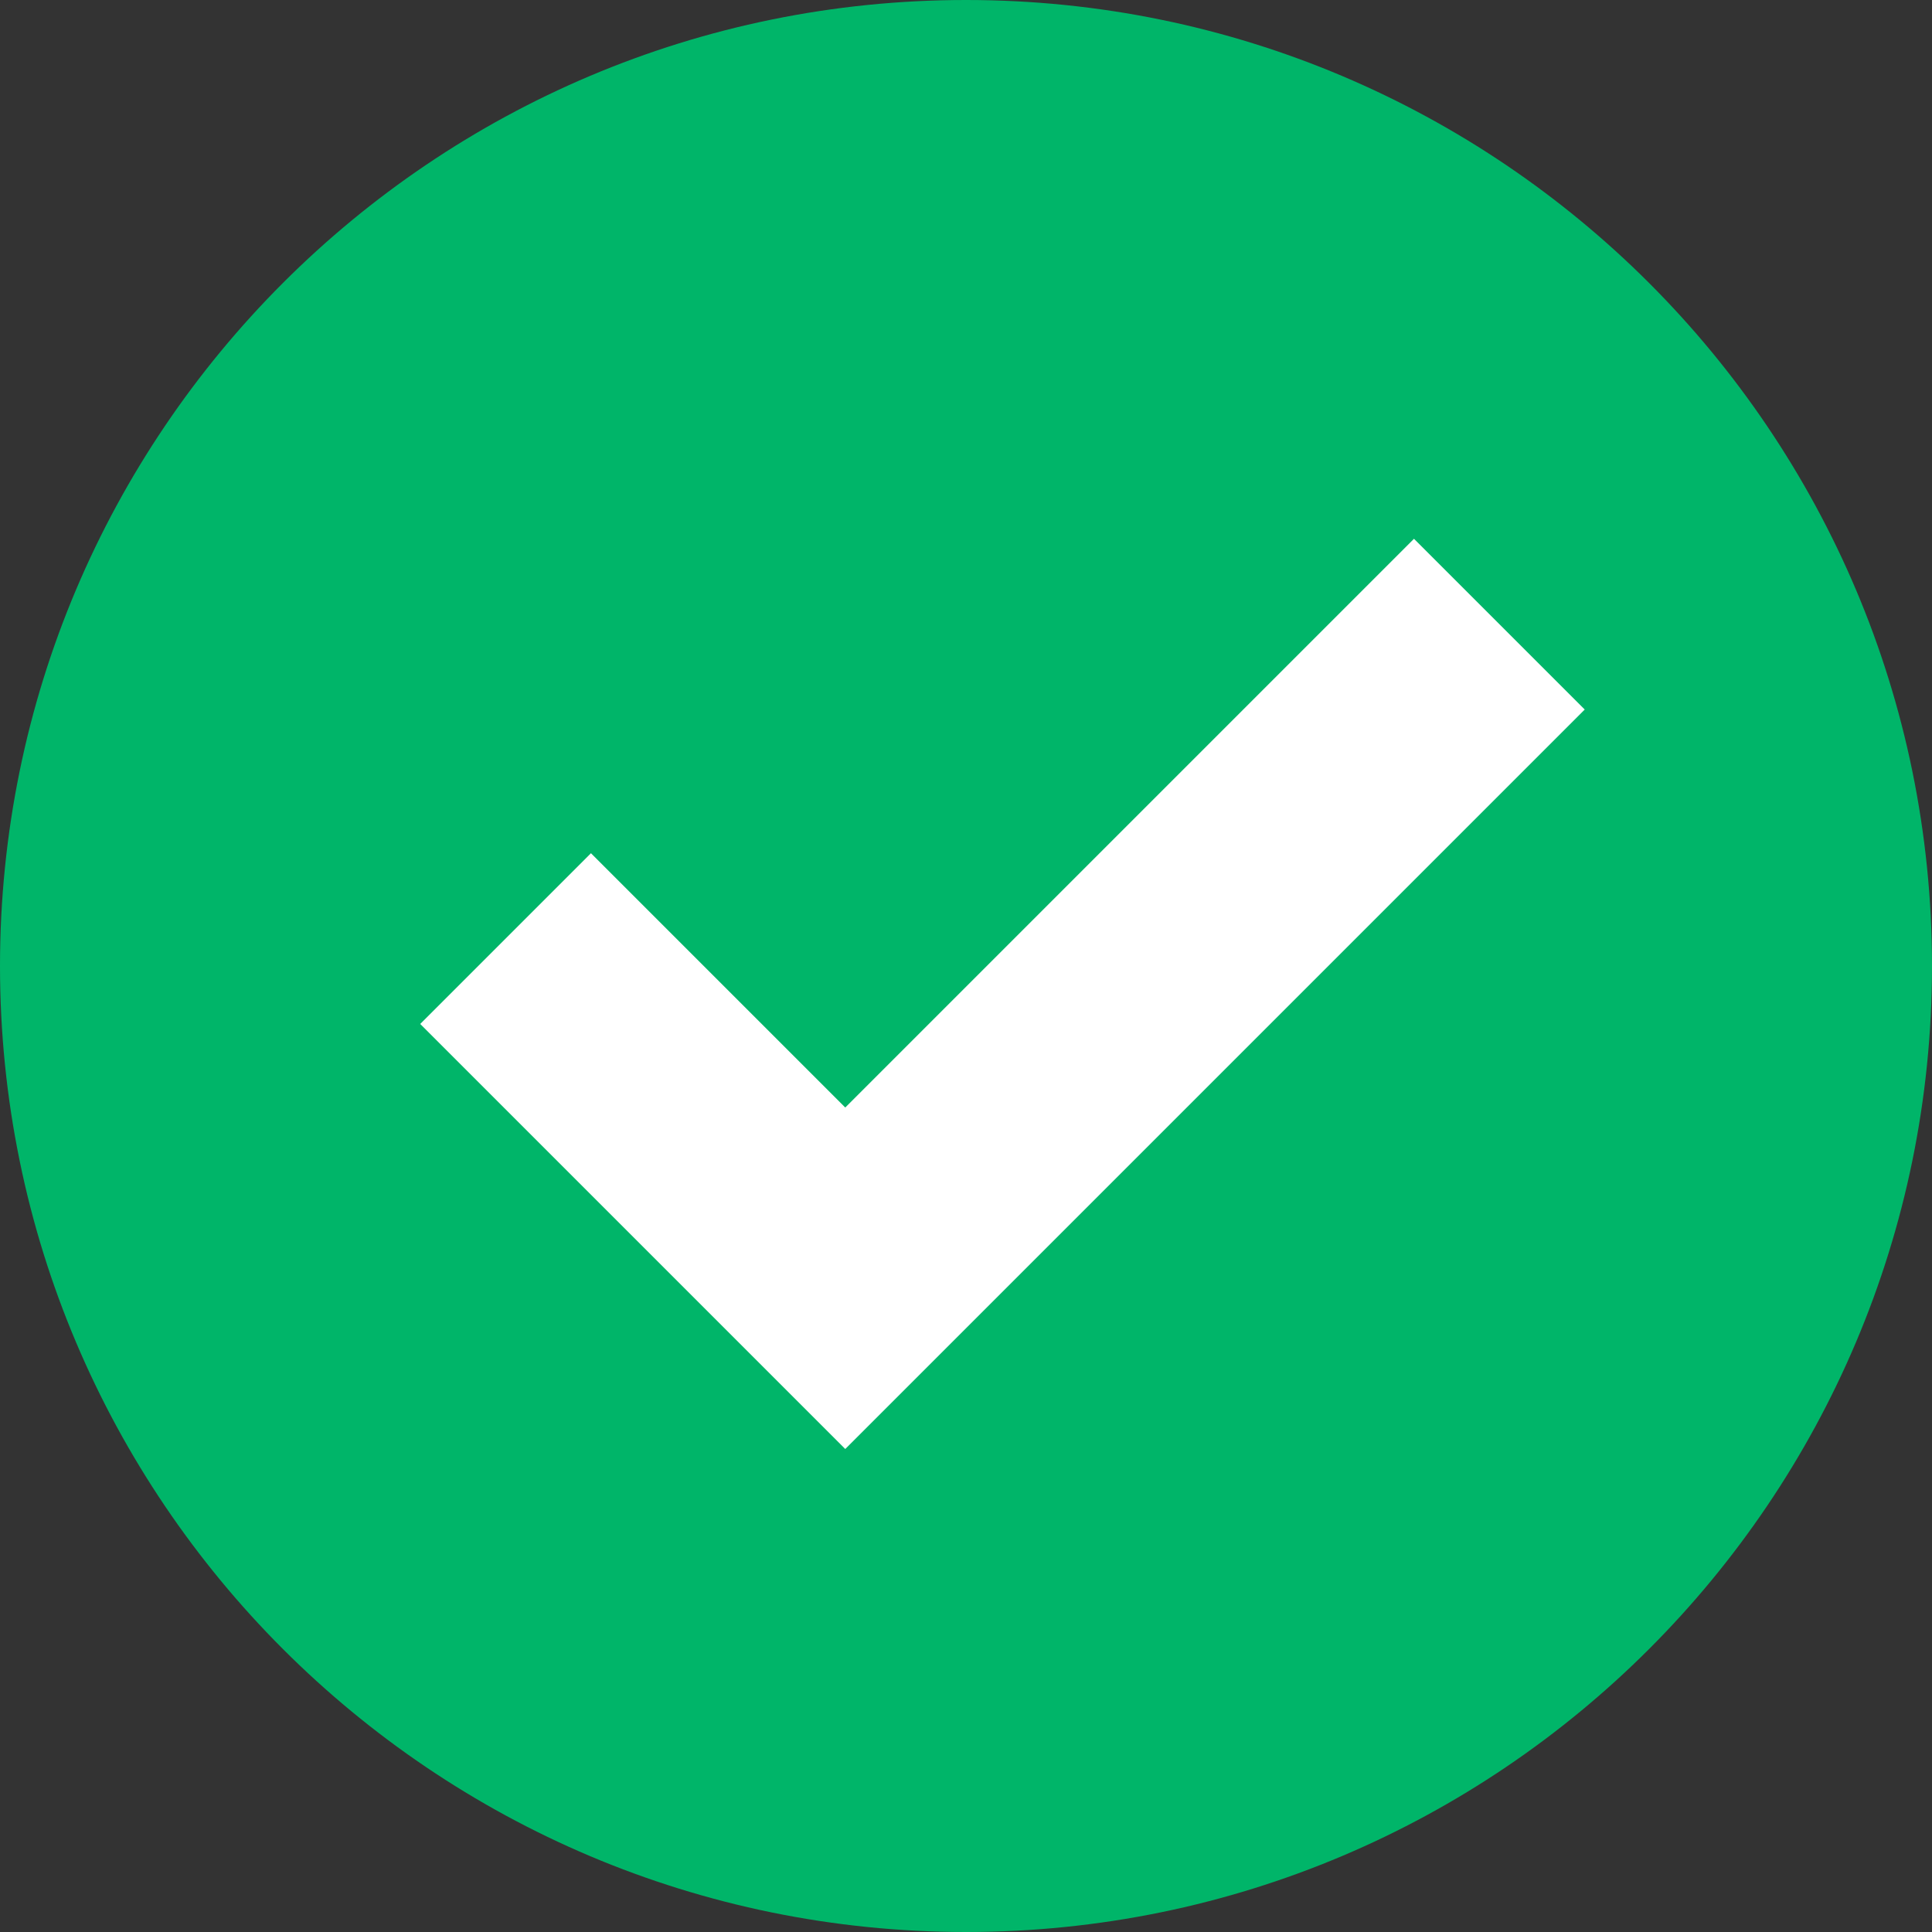
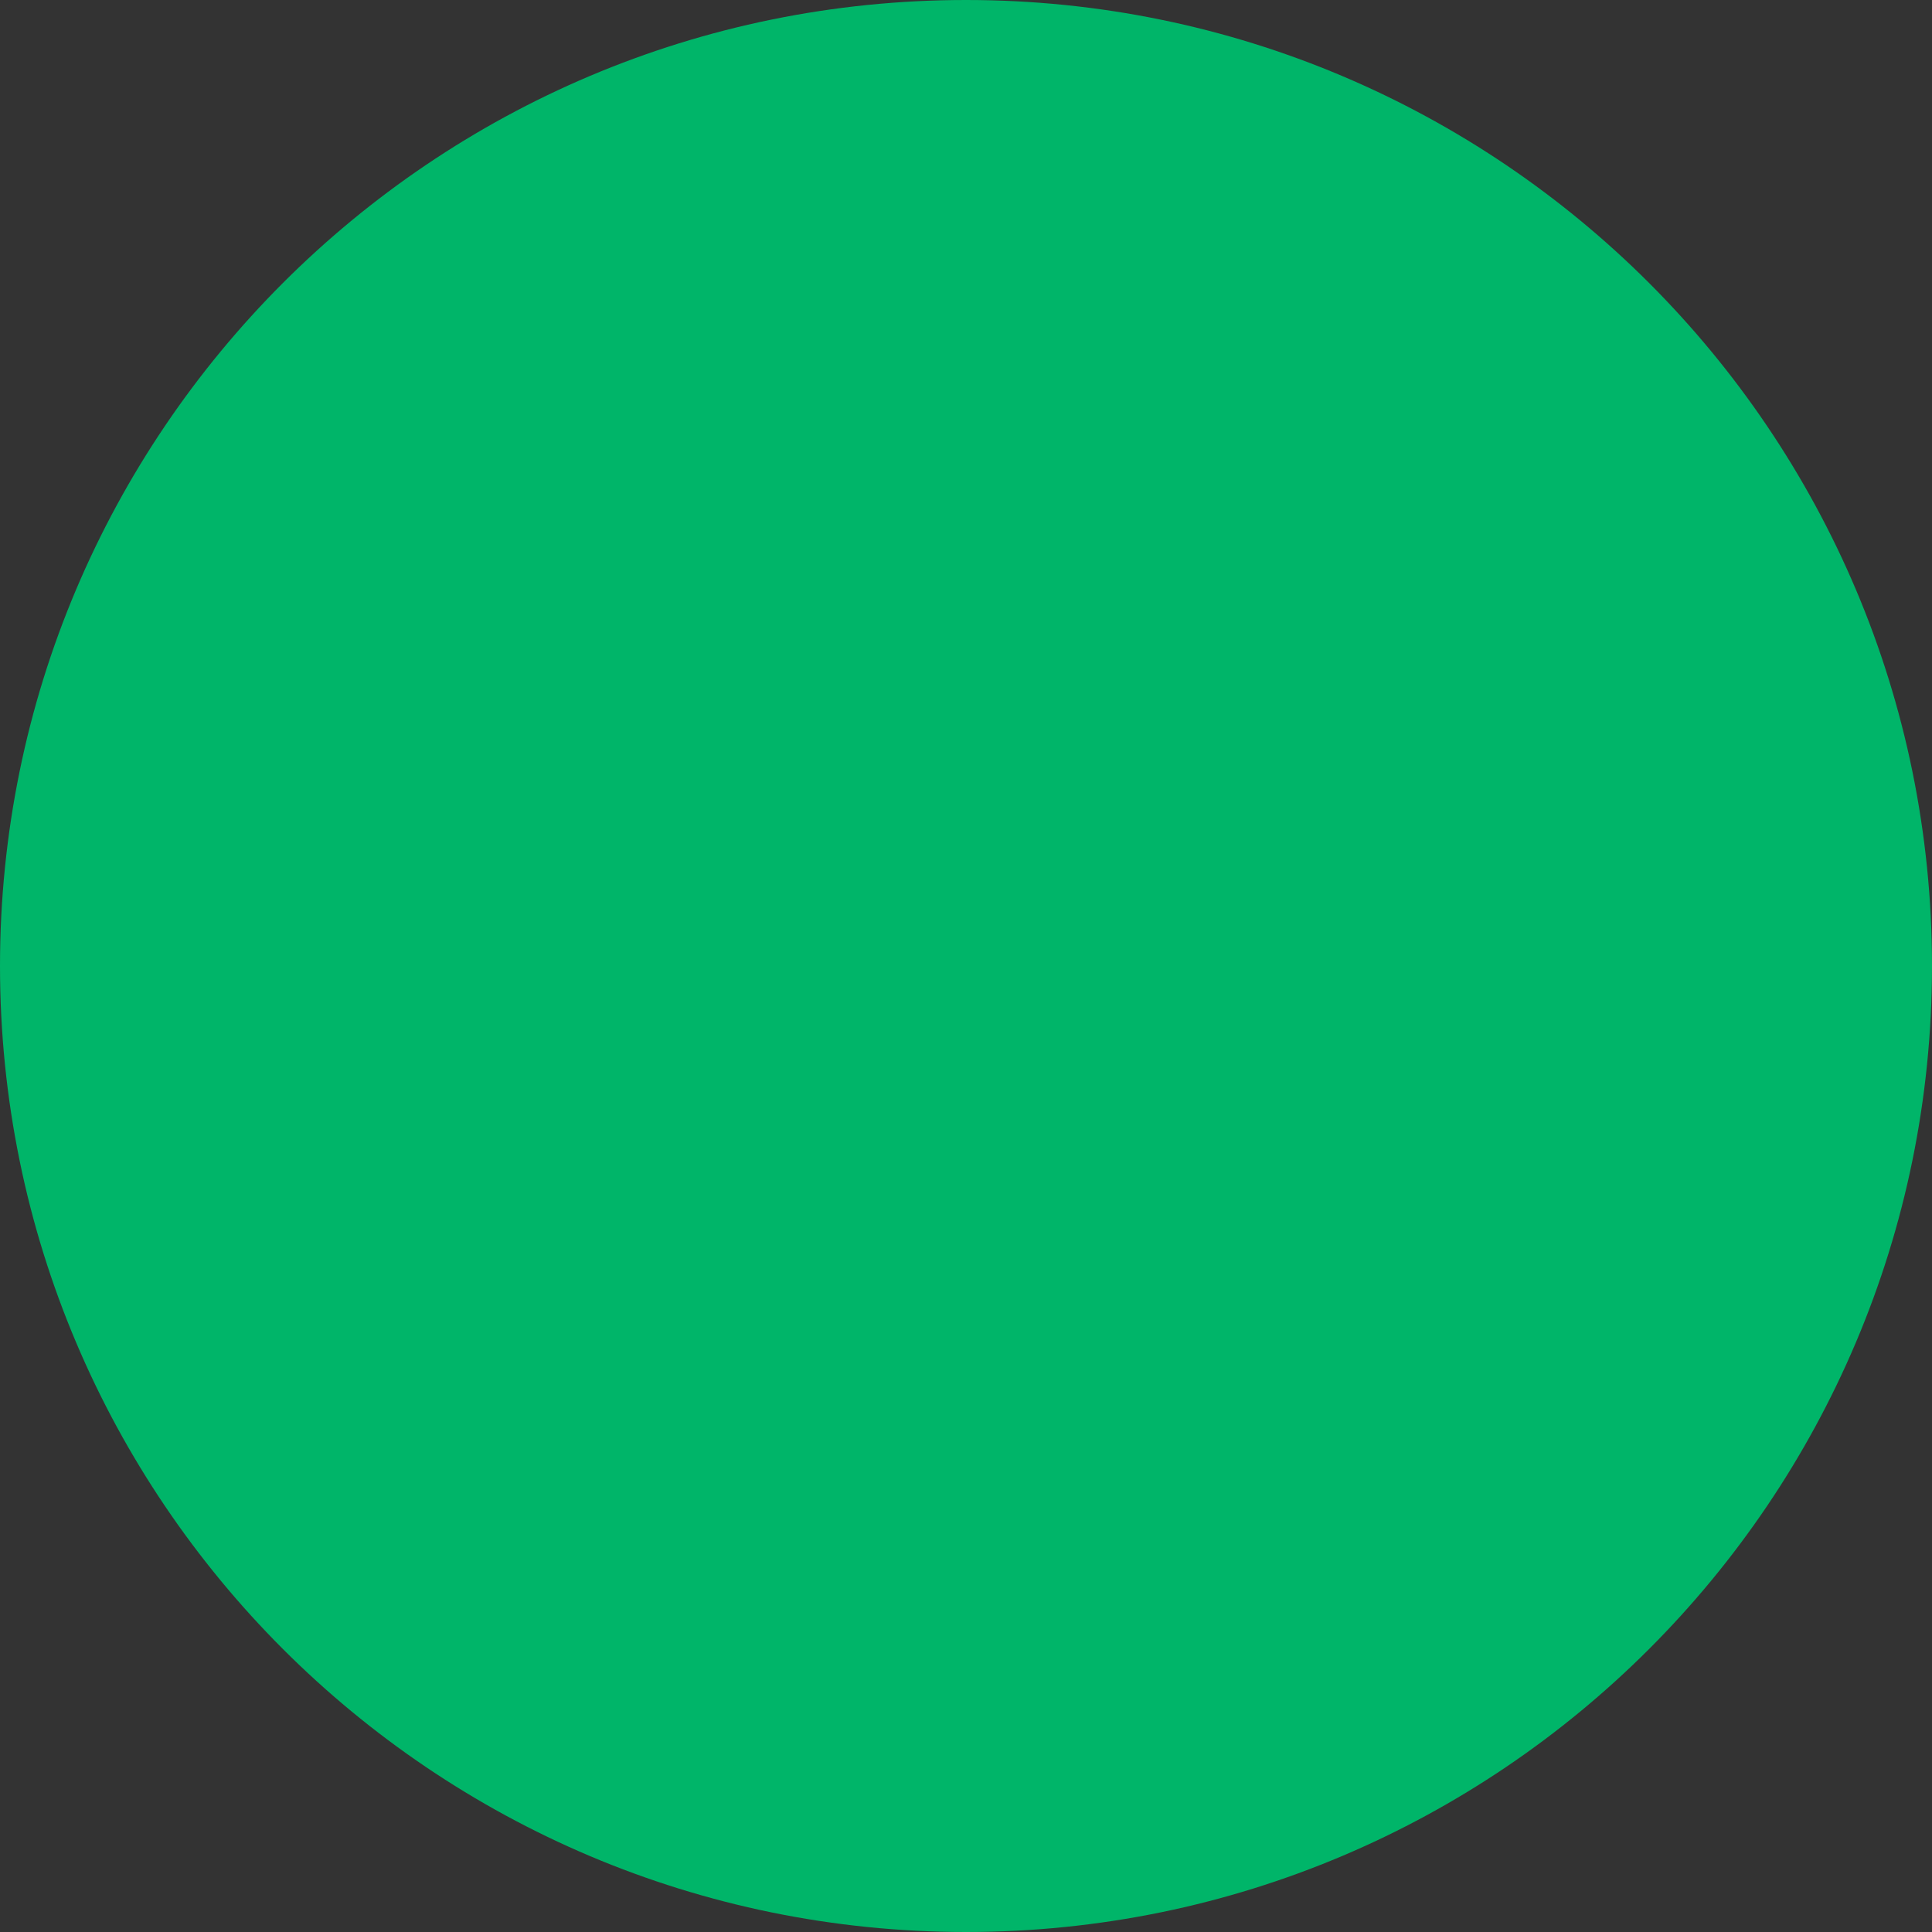
<svg xmlns="http://www.w3.org/2000/svg" viewBox="0 0 16 16" width="16px" height="16px" baseProfile="basic">
  <rect x="0" y="0" width="16" height="16" fill="#333333" stroke="none" />
  <path fill="#00b569" d="M8,0C3.582,0,0,3.582,0,8s3.582,8,8,8s8-3.582,8-8S12.418,0,8,0z" />
-   <polygon fill="#fff" points="7,12 3.48,8.48 4.894,7.066 7,9.172 11.71,4.462 13.124,5.876" />
</svg>